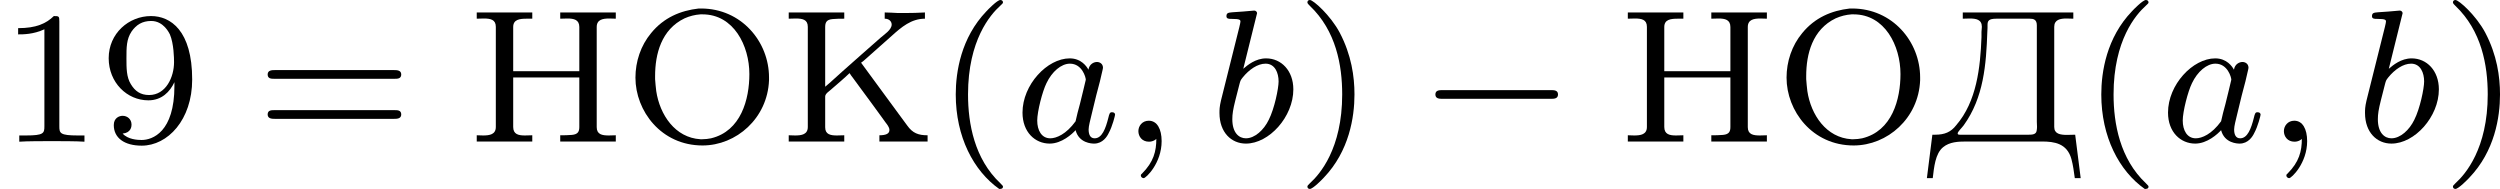
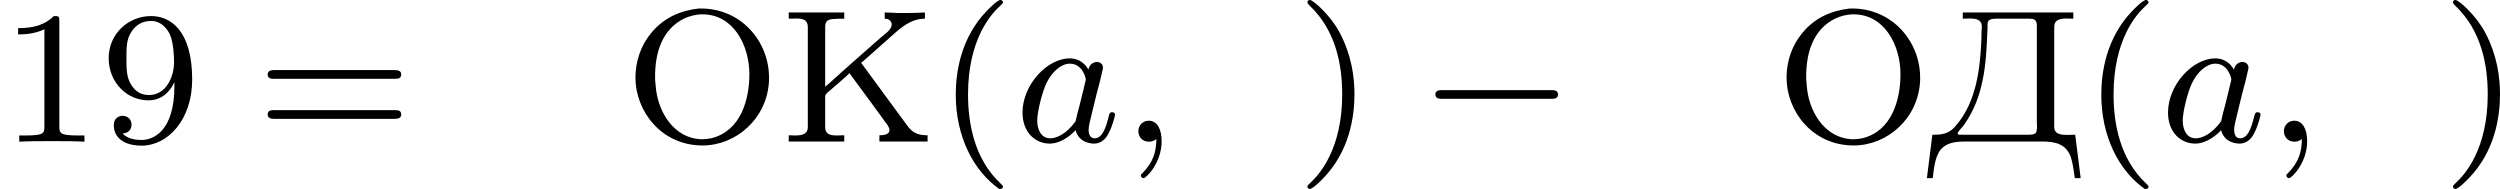
<svg xmlns="http://www.w3.org/2000/svg" xmlns:xlink="http://www.w3.org/1999/xlink" version="1.1" width="210.923pt" height="15.94pt" viewBox="0 24.579 210.923 15.94">
  <defs>
    <path id="g0-0" d="M5.571-1.809C5.699-1.809 5.874-1.809 5.874-1.993S5.699-2.176 5.571-2.176H1.004C.877-2.176 .701-2.176 .701-1.993S.877-1.809 1.004-1.809H5.571Z" />
    <path id="g1-59" d="M1.49-.12C1.49 .399 1.379 .853 .885 1.347C.853 1.371 .837 1.387 .837 1.427C.837 1.49 .901 1.538 .956 1.538C1.052 1.538 1.714 .909 1.714-.024C1.714-.534 1.522-.885 1.172-.885C.893-.885 .733-.662 .733-.446C.733-.223 .885 0 1.18 0C1.371 0 1.49-.112 1.49-.12Z" />
    <path id="g1-97" d="M3.124-3.037C3.053-3.172 2.821-3.515 2.335-3.515C1.387-3.515 .343-2.407 .343-1.227C.343-.399 .877 .08 1.49 .08C2 .08 2.439-.327 2.582-.486C2.726 .064 3.268 .08 3.363 .08C3.73 .08 3.913-.223 3.977-.359C4.136-.646 4.248-1.108 4.248-1.14C4.248-1.188 4.216-1.243 4.121-1.243S4.009-1.196 3.961-.996C3.85-.558 3.698-.143 3.387-.143C3.204-.143 3.132-.295 3.132-.518C3.132-.654 3.204-.925 3.252-1.124S3.419-1.801 3.451-1.945L3.61-2.55C3.65-2.742 3.738-3.076 3.738-3.116C3.738-3.3 3.587-3.363 3.483-3.363C3.363-3.363 3.164-3.284 3.124-3.037ZM2.582-.861C2.184-.311 1.769-.143 1.514-.143C1.148-.143 .964-.478 .964-.893C.964-1.267 1.18-2.12 1.355-2.471C1.586-2.957 1.977-3.292 2.343-3.292C2.861-3.292 3.013-2.71 3.013-2.614C3.013-2.582 2.813-1.801 2.766-1.594C2.662-1.219 2.662-1.203 2.582-.861Z" />
-     <path id="g1-98" d="M1.945-5.292C1.953-5.308 1.977-5.412 1.977-5.42C1.977-5.46 1.945-5.531 1.849-5.531C1.817-5.531 1.57-5.507 1.387-5.491L.94-5.46C.765-5.444 .685-5.436 .685-5.292C.685-5.181 .797-5.181 .893-5.181C1.275-5.181 1.275-5.133 1.275-5.061C1.275-5.013 1.196-4.694 1.148-4.511L.454-1.737C.391-1.467 .391-1.347 .391-1.211C.391-.391 .893 .08 1.506 .08C2.487 .08 3.507-1.052 3.507-2.208C3.507-2.997 2.997-3.515 2.359-3.515C1.913-3.515 1.57-3.228 1.395-3.076L1.945-5.292ZM1.506-.143C1.219-.143 .933-.367 .933-.948C.933-1.164 .964-1.363 1.06-1.745C1.116-1.977 1.172-2.2 1.235-2.431C1.275-2.574 1.275-2.59 1.371-2.71C1.642-3.045 2-3.292 2.335-3.292C2.734-3.292 2.885-2.901 2.885-2.542C2.885-2.248 2.71-1.395 2.471-.925C2.264-.494 1.881-.143 1.506-.143Z" />
    <path id="g3-40" d="M2.654 1.993C2.718 1.993 2.813 1.993 2.813 1.897C2.813 1.865 2.805 1.857 2.702 1.753C1.61 .725 1.339-.757 1.339-1.993C1.339-4.288 2.287-5.364 2.694-5.731C2.805-5.834 2.813-5.842 2.813-5.882S2.782-5.978 2.702-5.978C2.574-5.978 2.176-5.571 2.112-5.499C1.044-4.384 .821-2.949 .821-1.993C.821-.207 1.57 1.227 2.654 1.993Z" />
    <path id="g3-41" d="M2.463-1.993C2.463-2.75 2.335-3.658 1.841-4.599C1.451-5.332 .725-5.978 .582-5.978C.502-5.978 .478-5.922 .478-5.882C.478-5.85 .478-5.834 .574-5.738C1.69-4.678 1.945-3.22 1.945-1.993C1.945 .295 .996 1.379 .59 1.745C.486 1.849 .478 1.857 .478 1.897S.502 1.993 .582 1.993C.709 1.993 1.108 1.586 1.172 1.514C2.24 .399 2.463-1.036 2.463-1.993Z" />
    <path id="g3-49" d="M2.503-5.077C2.503-5.292 2.487-5.3 2.271-5.3C1.945-4.981 1.522-4.79 .765-4.79V-4.527C.98-4.527 1.411-4.527 1.873-4.742V-.654C1.873-.359 1.849-.263 1.092-.263H.813V0C1.14-.024 1.825-.024 2.184-.024S3.236-.024 3.563 0V-.263H3.284C2.527-.263 2.503-.359 2.503-.654V-5.077Z" />
    <path id="g3-57" d="M3.124-2.351C3.124-.406 2.2-.072 1.737-.072C1.57-.072 1.156-.096 .94-.343C1.291-.375 1.315-.638 1.315-.717C1.315-.956 1.132-1.092 .94-1.092C.797-1.092 .566-1.004 .566-.701C.566-.159 1.012 .167 1.745 .167C2.837 .167 3.873-.917 3.873-2.622C3.873-4.694 2.957-5.3 2.136-5.3C1.196-5.3 .351-4.567 .351-3.523C.351-2.495 1.124-1.745 2.024-1.745C2.59-1.745 2.933-2.104 3.124-2.511V-2.351ZM2.056-1.969C1.69-1.969 1.459-2.136 1.283-2.431C1.1-2.726 1.1-3.108 1.1-3.515C1.1-3.985 1.1-4.32 1.315-4.647C1.514-4.933 1.769-5.093 2.144-5.093C2.678-5.093 2.909-4.567 2.933-4.527C3.1-4.136 3.108-3.515 3.108-3.355C3.108-2.726 2.766-1.969 2.056-1.969Z" />
    <path id="g3-61" d="M5.826-2.654C5.946-2.654 6.105-2.654 6.105-2.837S5.914-3.021 5.794-3.021H.781C.662-3.021 .47-3.021 .47-2.837S.63-2.654 .749-2.654H5.826ZM5.794-.964C5.914-.964 6.105-.964 6.105-1.148S5.946-1.331 5.826-1.331H.749C.63-1.331 .47-1.331 .47-1.148S.662-.964 .781-.964H5.794Z" />
    <path id="g2-196" d="M1.554-5.452V-5.189C1.65-5.189 1.745-5.197 1.841-5.197C2.112-5.197 2.359-5.157 2.359-4.846C2.359-4.774 2.343-4.694 2.343-4.631V-4.407C2.295-3.14 2.144-1.698 1.275-.693C1.052-.406 .789-.295 .391-.295H.271L.04 1.538H.287C.343 1.084 .391 .502 .725 .231C.996 .008 1.363-.008 1.698-.008H4.894C5.42-.008 5.954 .072 6.137 .733C6.209 .996 6.241 1.267 6.28 1.538H6.528L6.296-.295C6.185-.295 6.065-.287 5.954-.287C5.667-.287 5.412-.327 5.412-.622V-4.846C5.412-5.149 5.667-5.197 5.93-5.197C6.025-5.197 6.129-5.189 6.217-5.189V-5.452H1.554ZM4.67-.462C4.647-.303 4.479-.295 4.336-.295H1.443C1.395-.295 1.339-.295 1.339-.343V-.351C1.339-.422 1.514-.582 1.594-.693C2.439-1.865 2.542-3.26 2.59-4.639C2.59-4.694 2.598-4.742 2.598-4.798V-4.918C2.598-5.093 2.638-5.189 2.973-5.189H4.376C4.535-5.189 4.678-5.157 4.678-4.91V-.837C4.678-.765 4.686-.693 4.686-.622C4.686-.566 4.678-.51 4.67-.462Z" />
    <path id="g2-202" d="M.351-5.452V-5.189C.446-5.189 .55-5.197 .646-5.197C.925-5.197 1.156-5.157 1.156-4.846V-.622C1.156-.303 .893-.263 .622-.263C.526-.263 .438-.271 .351-.271V-.008H2.694V-.271C2.59-.271 2.487-.263 2.383-.263C2.12-.263 1.889-.303 1.889-.606V-1.905C1.889-2.04 2.088-2.144 2.2-2.256C2.439-2.463 2.686-2.67 2.917-2.893C2.965-2.813 3.021-2.742 3.076-2.67L3.363-2.279C3.666-1.865 3.977-1.451 4.28-1.028L4.423-.829C4.495-.733 4.599-.614 4.599-.494C4.599-.343 4.463-.271 4.176-.271V-.008H6.209V-.271C5.818-.271 5.579-.359 5.348-.685L5.013-1.14C4.471-1.865 3.945-2.606 3.403-3.332C3.459-3.363 3.515-3.419 3.563-3.459L4.694-4.463C5.109-4.838 5.523-5.189 6.097-5.189V-5.452C5.818-5.436 5.531-5.428 5.244-5.428H4.965C4.774-5.436 4.591-5.452 4.4-5.452V-5.189C4.591-5.189 4.694-5.069 4.694-4.941C4.694-4.718 4.376-4.519 4.232-4.392C3.682-3.913 3.14-3.427 2.598-2.949C2.359-2.742 2.136-2.519 1.889-2.319V-4.822C1.889-5.005 1.921-5.149 2.2-5.173C2.367-5.189 2.527-5.189 2.694-5.189V-5.452H.351Z" />
-     <path id="g2-205" d="M.351-5.452V-5.189C.446-5.189 .55-5.197 .646-5.197C.925-5.197 1.156-5.157 1.156-4.846V-.622C1.156-.303 .893-.263 .622-.263C.526-.263 .438-.271 .351-.271V-.008H2.694V-.271C2.59-.271 2.487-.263 2.383-.263C2.112-.263 1.889-.311 1.889-.622V-2.71H4.678V-.622C4.678-.43 4.623-.311 4.368-.287C4.2-.271 4.041-.271 3.873-.271V-.008H6.217V-.271C6.121-.271 6.017-.263 5.922-.263C5.643-.263 5.412-.303 5.412-.614V-4.838C5.412-5.157 5.675-5.197 5.946-5.197C6.041-5.197 6.129-5.189 6.217-5.189V-5.452H3.873V-5.189C3.977-5.189 4.073-5.197 4.176-5.197C4.447-5.197 4.678-5.149 4.678-4.838V-2.973H1.889V-4.838C1.889-5.157 2.16-5.189 2.455-5.189H2.694V-5.452H.351Z" />
    <path id="g2-206" d="M3.14-5.619C2.367-5.531 1.666-5.236 1.132-4.583C.693-4.057 .47-3.379 .47-2.702C.47-1.299 1.554 .159 3.3 .159C4.726 .159 6.041-.988 6.105-2.59V-2.71C6.105-4.216 4.941-5.619 3.236-5.619H3.14ZM1.299-2.638V-2.766C1.299-3.698 1.562-4.734 2.542-5.204C2.758-5.3 2.981-5.356 3.212-5.372H3.3C4.615-5.372 5.276-4.049 5.276-2.853C5.276-1.793 4.926-.446 3.658-.143C3.539-.12 3.419-.104 3.292-.104H3.212C2.144-.167 1.498-1.132 1.347-2.136C1.323-2.303 1.315-2.471 1.299-2.638Z" />
  </defs>
  <g id="page5" transform="matrix(2 0 0 2 0 0)">
    <use x="0" y="18.267" xlink:href="#g3-49" />
    <use x="4.234" y="18.267" xlink:href="#g3-57" />
    <use x="10.821" y="18.267" xlink:href="#g3-61" />
    <use x="19.76" y="18.267" xlink:href="#g2-205" />
    <use x="26.336" y="18.267" xlink:href="#g2-206" />
    <use x="32.921" y="18.267" xlink:href="#g2-202" />
    <use x="39.497" y="18.267" xlink:href="#g3-40" />
    <use x="42.791" y="18.267" xlink:href="#g1-97" />
    <use x="47.289" y="18.267" xlink:href="#g1-59" />
    <use x="51.052" y="18.267" xlink:href="#g1-98" />
    <use x="54.675" y="18.267" xlink:href="#g3-41" />
    <use x="59.85" y="18.267" xlink:href="#g0-0" />
    <use x="68.318" y="18.267" xlink:href="#g2-205" />
    <use x="74.895" y="18.267" xlink:href="#g2-206" />
    <use x="81.245" y="18.267" xlink:href="#g2-196" />
    <use x="87.821" y="18.267" xlink:href="#g3-40" />
    <use x="91.114" y="18.267" xlink:href="#g1-97" />
    <use x="95.612" y="18.267" xlink:href="#g1-59" />
    <use x="99.376" y="18.267" xlink:href="#g1-98" />
    <use x="102.999" y="18.267" xlink:href="#g3-41" />
  </g>
</svg>